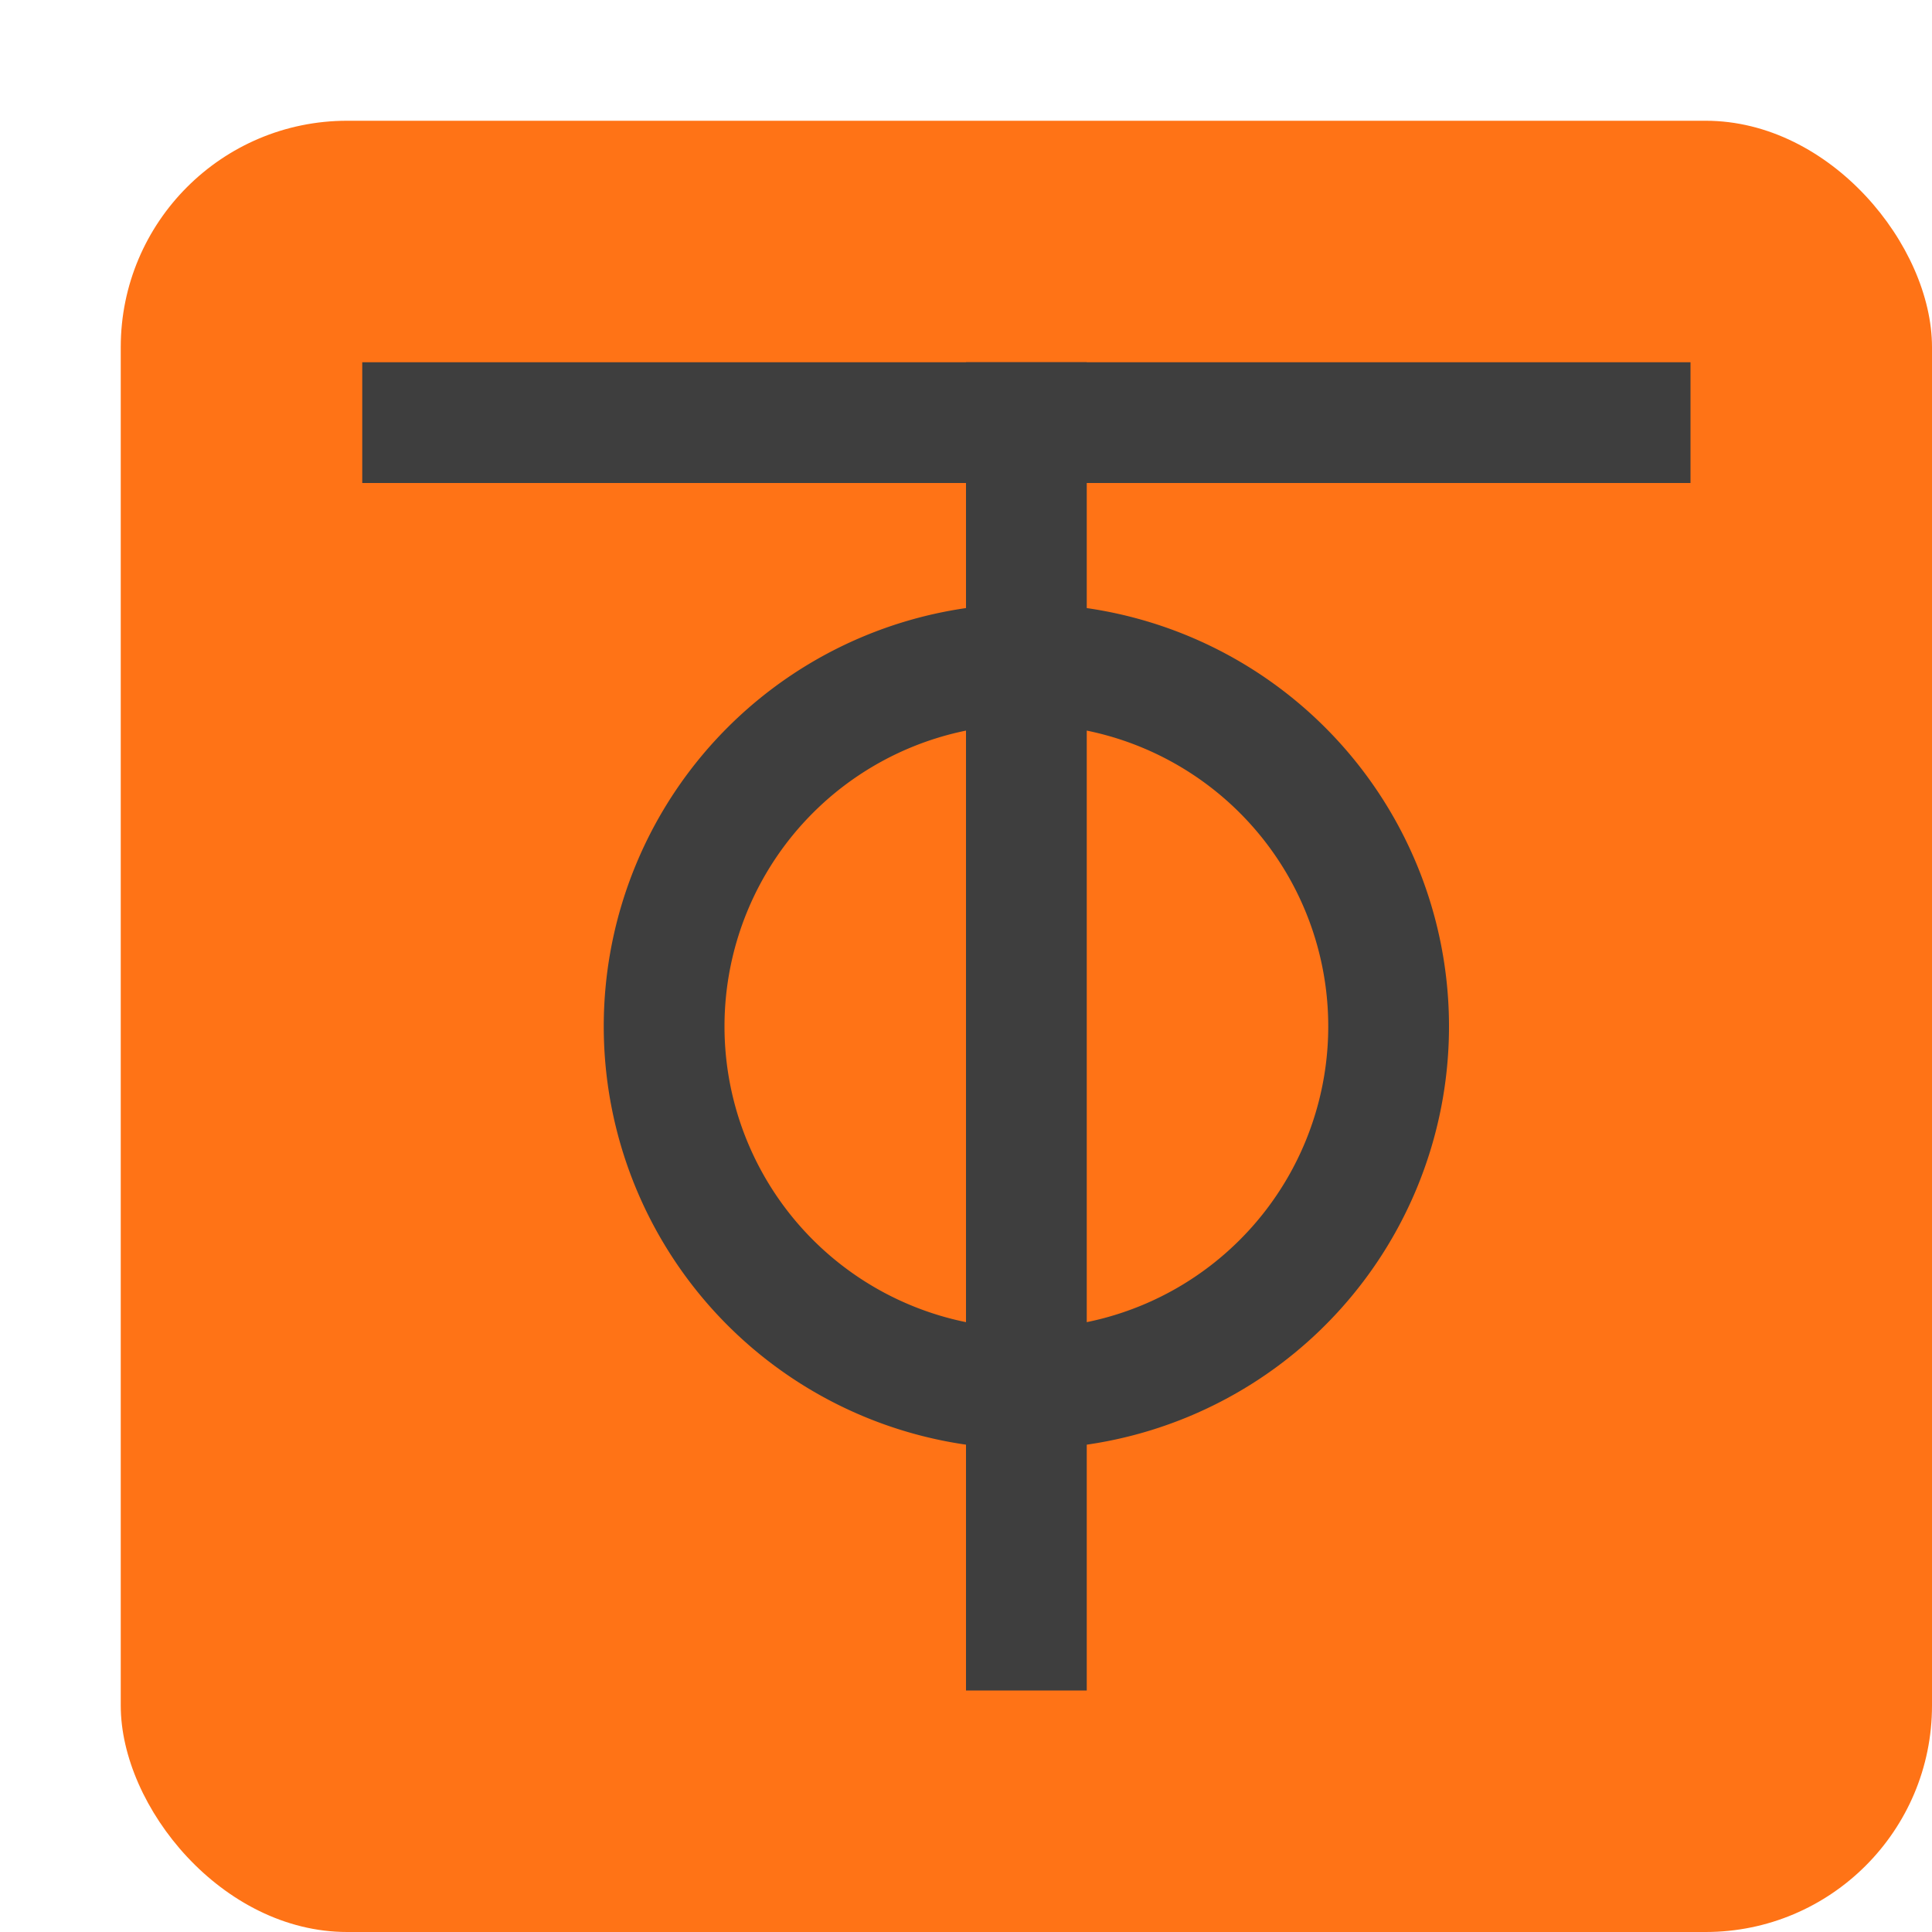
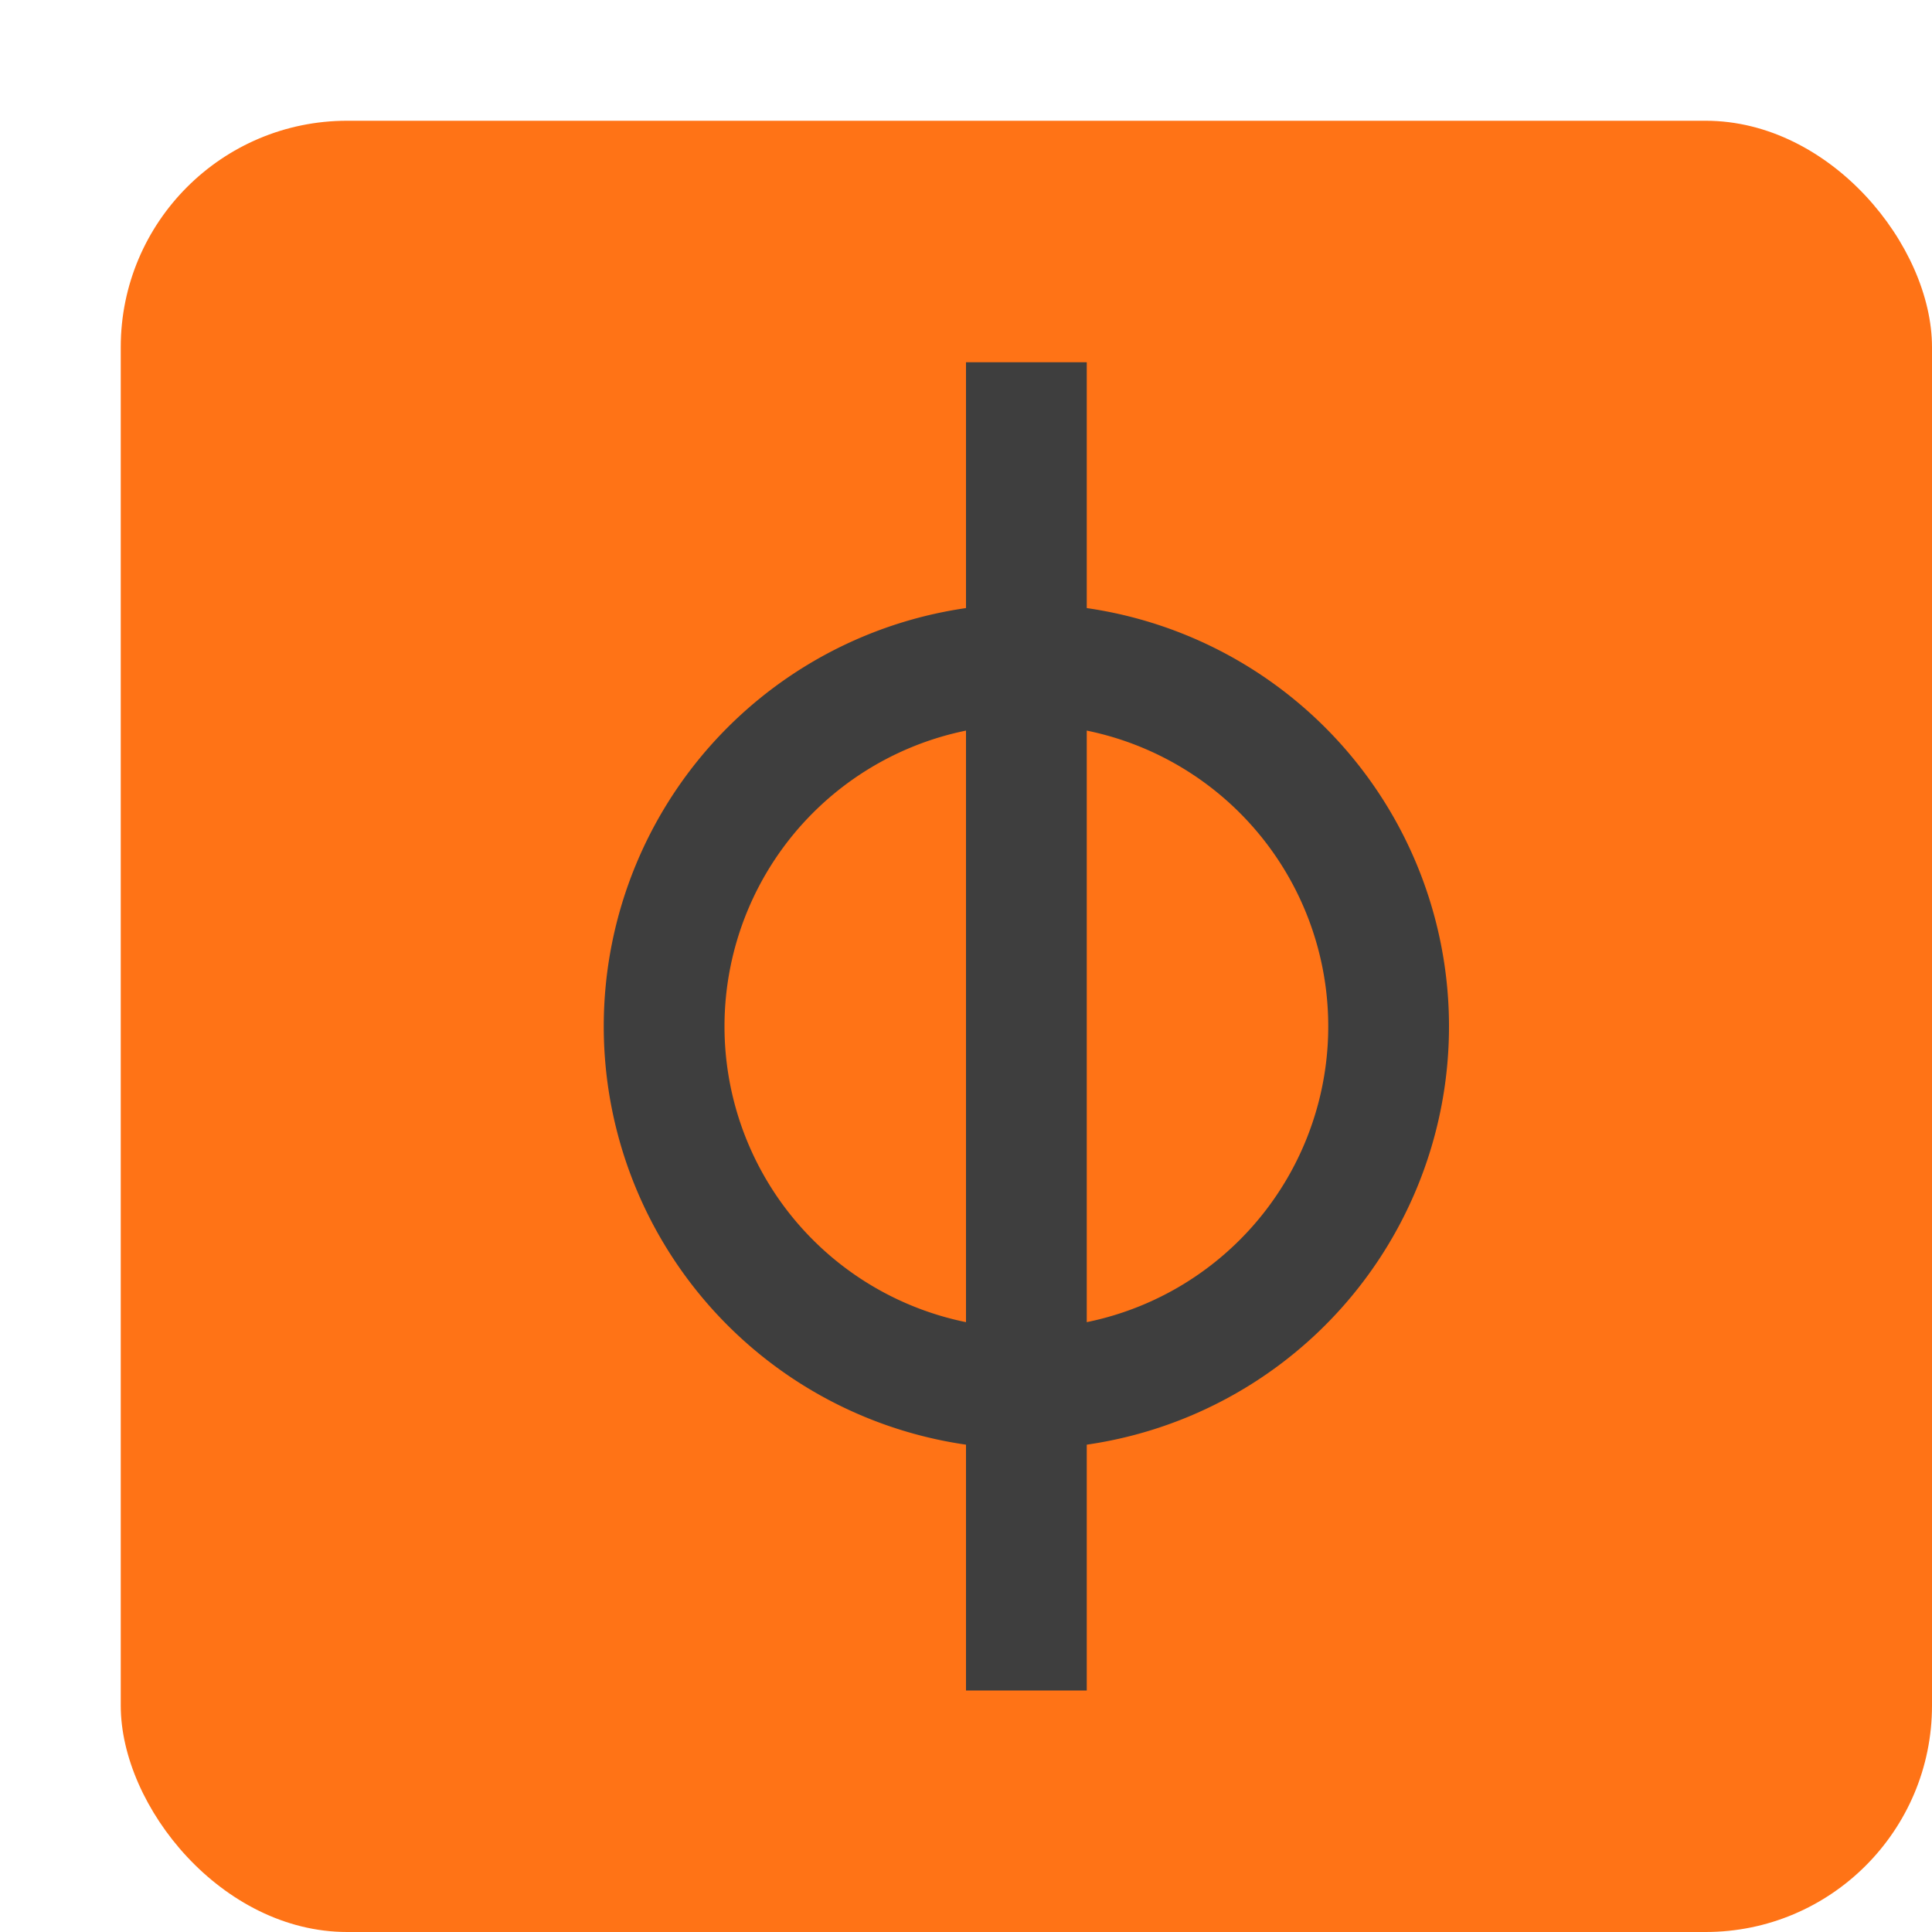
<svg xmlns="http://www.w3.org/2000/svg" width="16" height="16" version="1.1">
  <rect style="fill:#ff7316" width="15" height="15" x="1" y="1" rx="1.875" ry="1.875" />
  <rect style="fill:#3e3e3e" width="1" height="11" x="8" y="3" />
-   <rect style="fill:#3e3e3e" width="1" height="11" x="3" y="-14" transform="rotate(90)" />
  <path style="fill:#3e3e3e" d="M 8.5 5 A 3.5 3.5 0 0 0 5 8.5 A 3.5 3.5 0 0 0 8.5 12 A 3.5 3.5 0 0 0 12 8.5 A 3.5 3.5 0 0 0 8.5 5 z M 8.5 6 A 2.5 2.5 0 0 1 11 8.5 A 2.5 2.5 0 0 1 8.5 11 A 2.5 2.5 0 0 1 6 8.5 A 2.5 2.5 0 0 1 8.5 6 z" />
</svg>